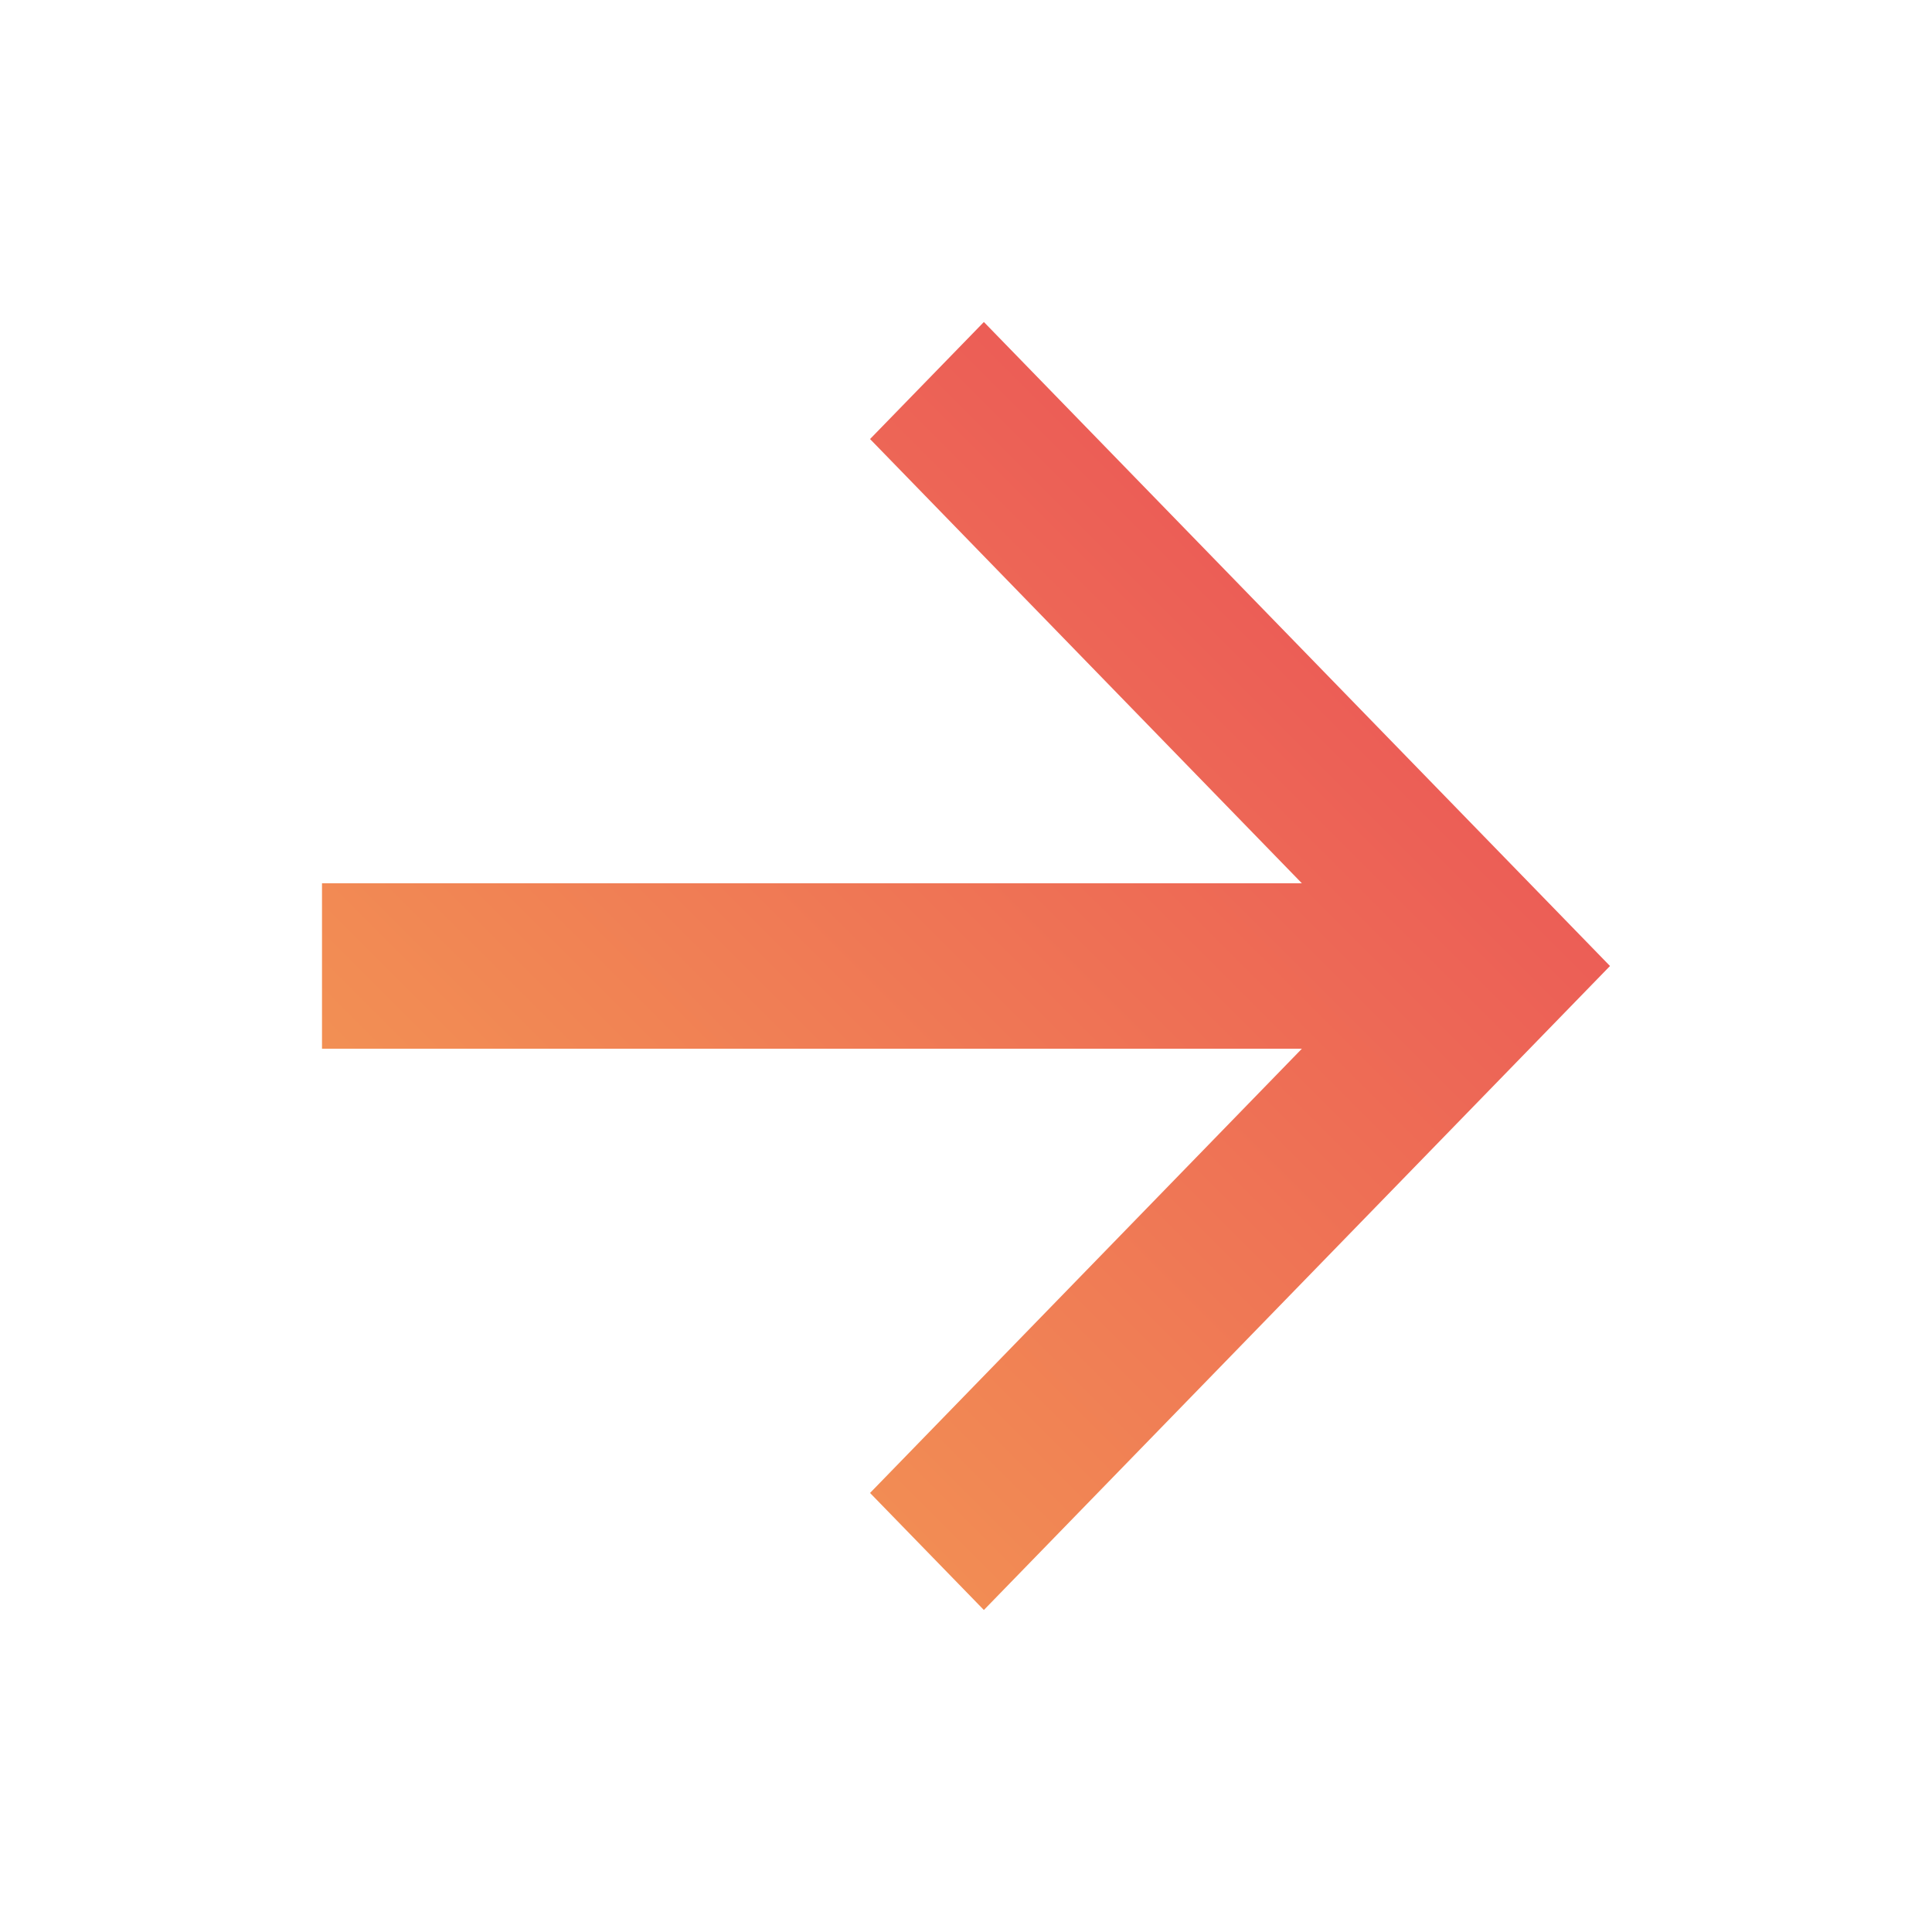
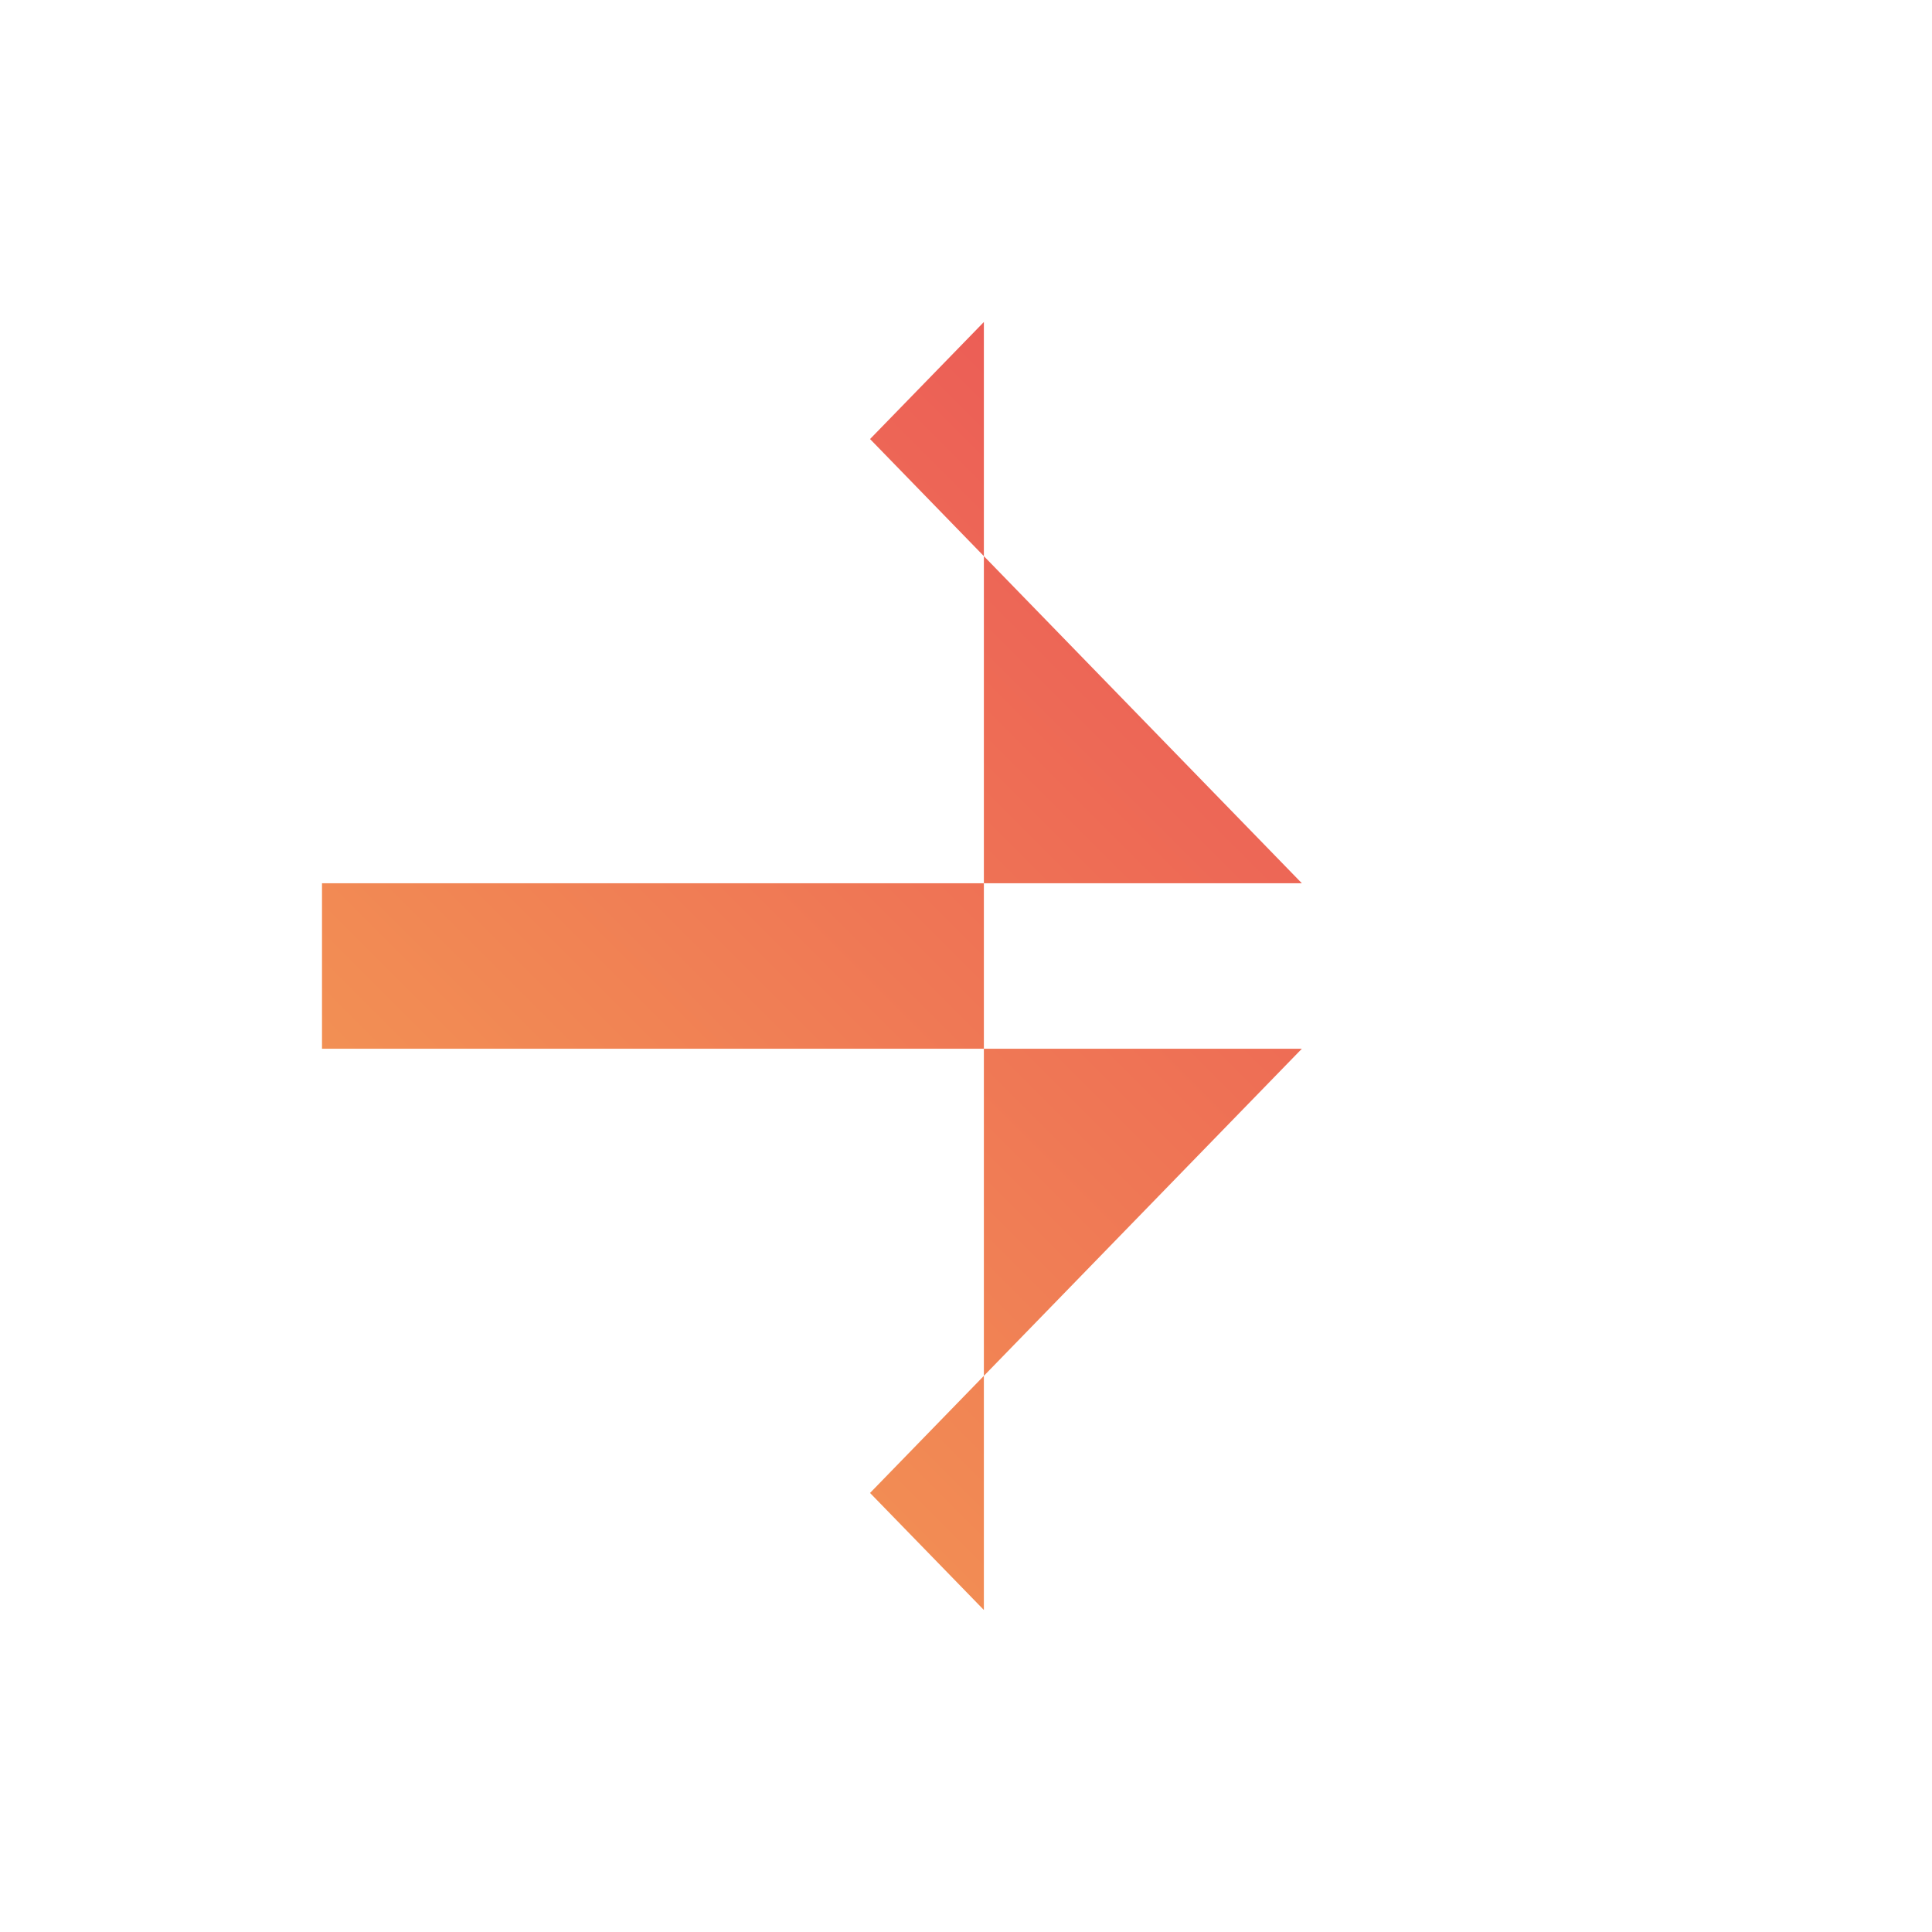
<svg xmlns="http://www.w3.org/2000/svg" width="24" height="24" viewBox="0 0 24 24" fill="none">
-   <path d="M16.172 10.972L10.808 5.454L12.222 4L20 12L12.222 20L10.808 18.546L16.172 13.028L4 13.028L4 10.972L16.172 10.972Z" fill="url(#paint0_linear_3695_936)" />
+   <path d="M16.172 10.972L10.808 5.454L12.222 4L12.222 20L10.808 18.546L16.172 13.028L4 13.028L4 10.972L16.172 10.972Z" fill="url(#paint0_linear_3695_936)" />
  <defs>
    <linearGradient id="paint0_linear_3695_936" x1="4" y1="20" x2="20" y2="4" gradientUnits="userSpaceOnUse">
      <stop stop-color="#F5A453" />
      <stop offset="1" stop-color="#E94757" />
    </linearGradient>
  </defs>
</svg>